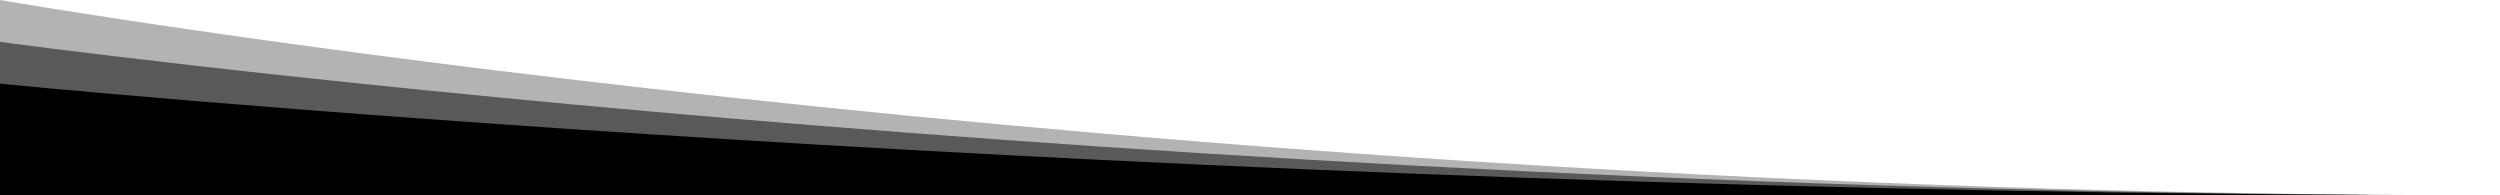
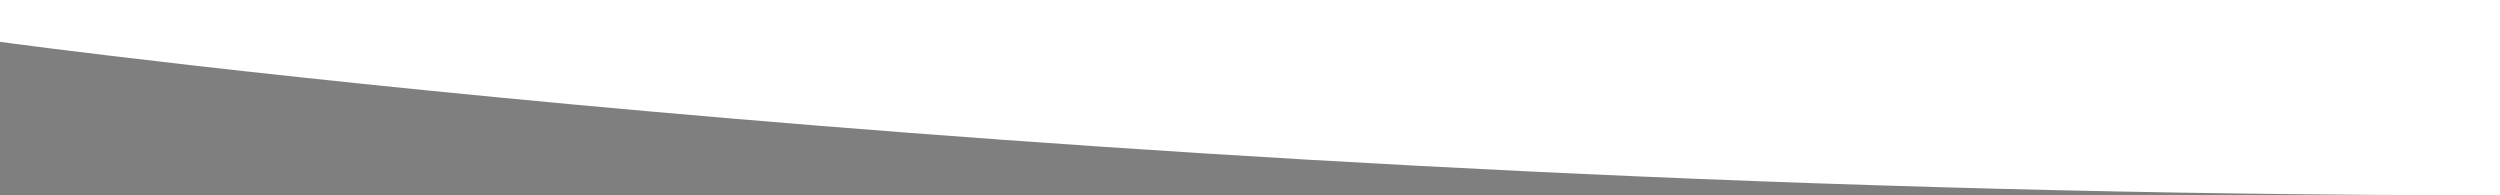
<svg xmlns="http://www.w3.org/2000/svg" width="100%" height="100px" viewBox="0 0 1280 140" preserveAspectRatio="none">
  <g fill="#000000">
-     <path d="M0 140h1280C573.08 140 0 0 0 0z" fill-opacity=".3" />
    <path d="M0 140h1280C573.08 140 0 30 0 30z" fill-opacity=".5" />
-     <path d="M0 140h1280C573.08 140 0 60 0 60z" />
  </g>
</svg>